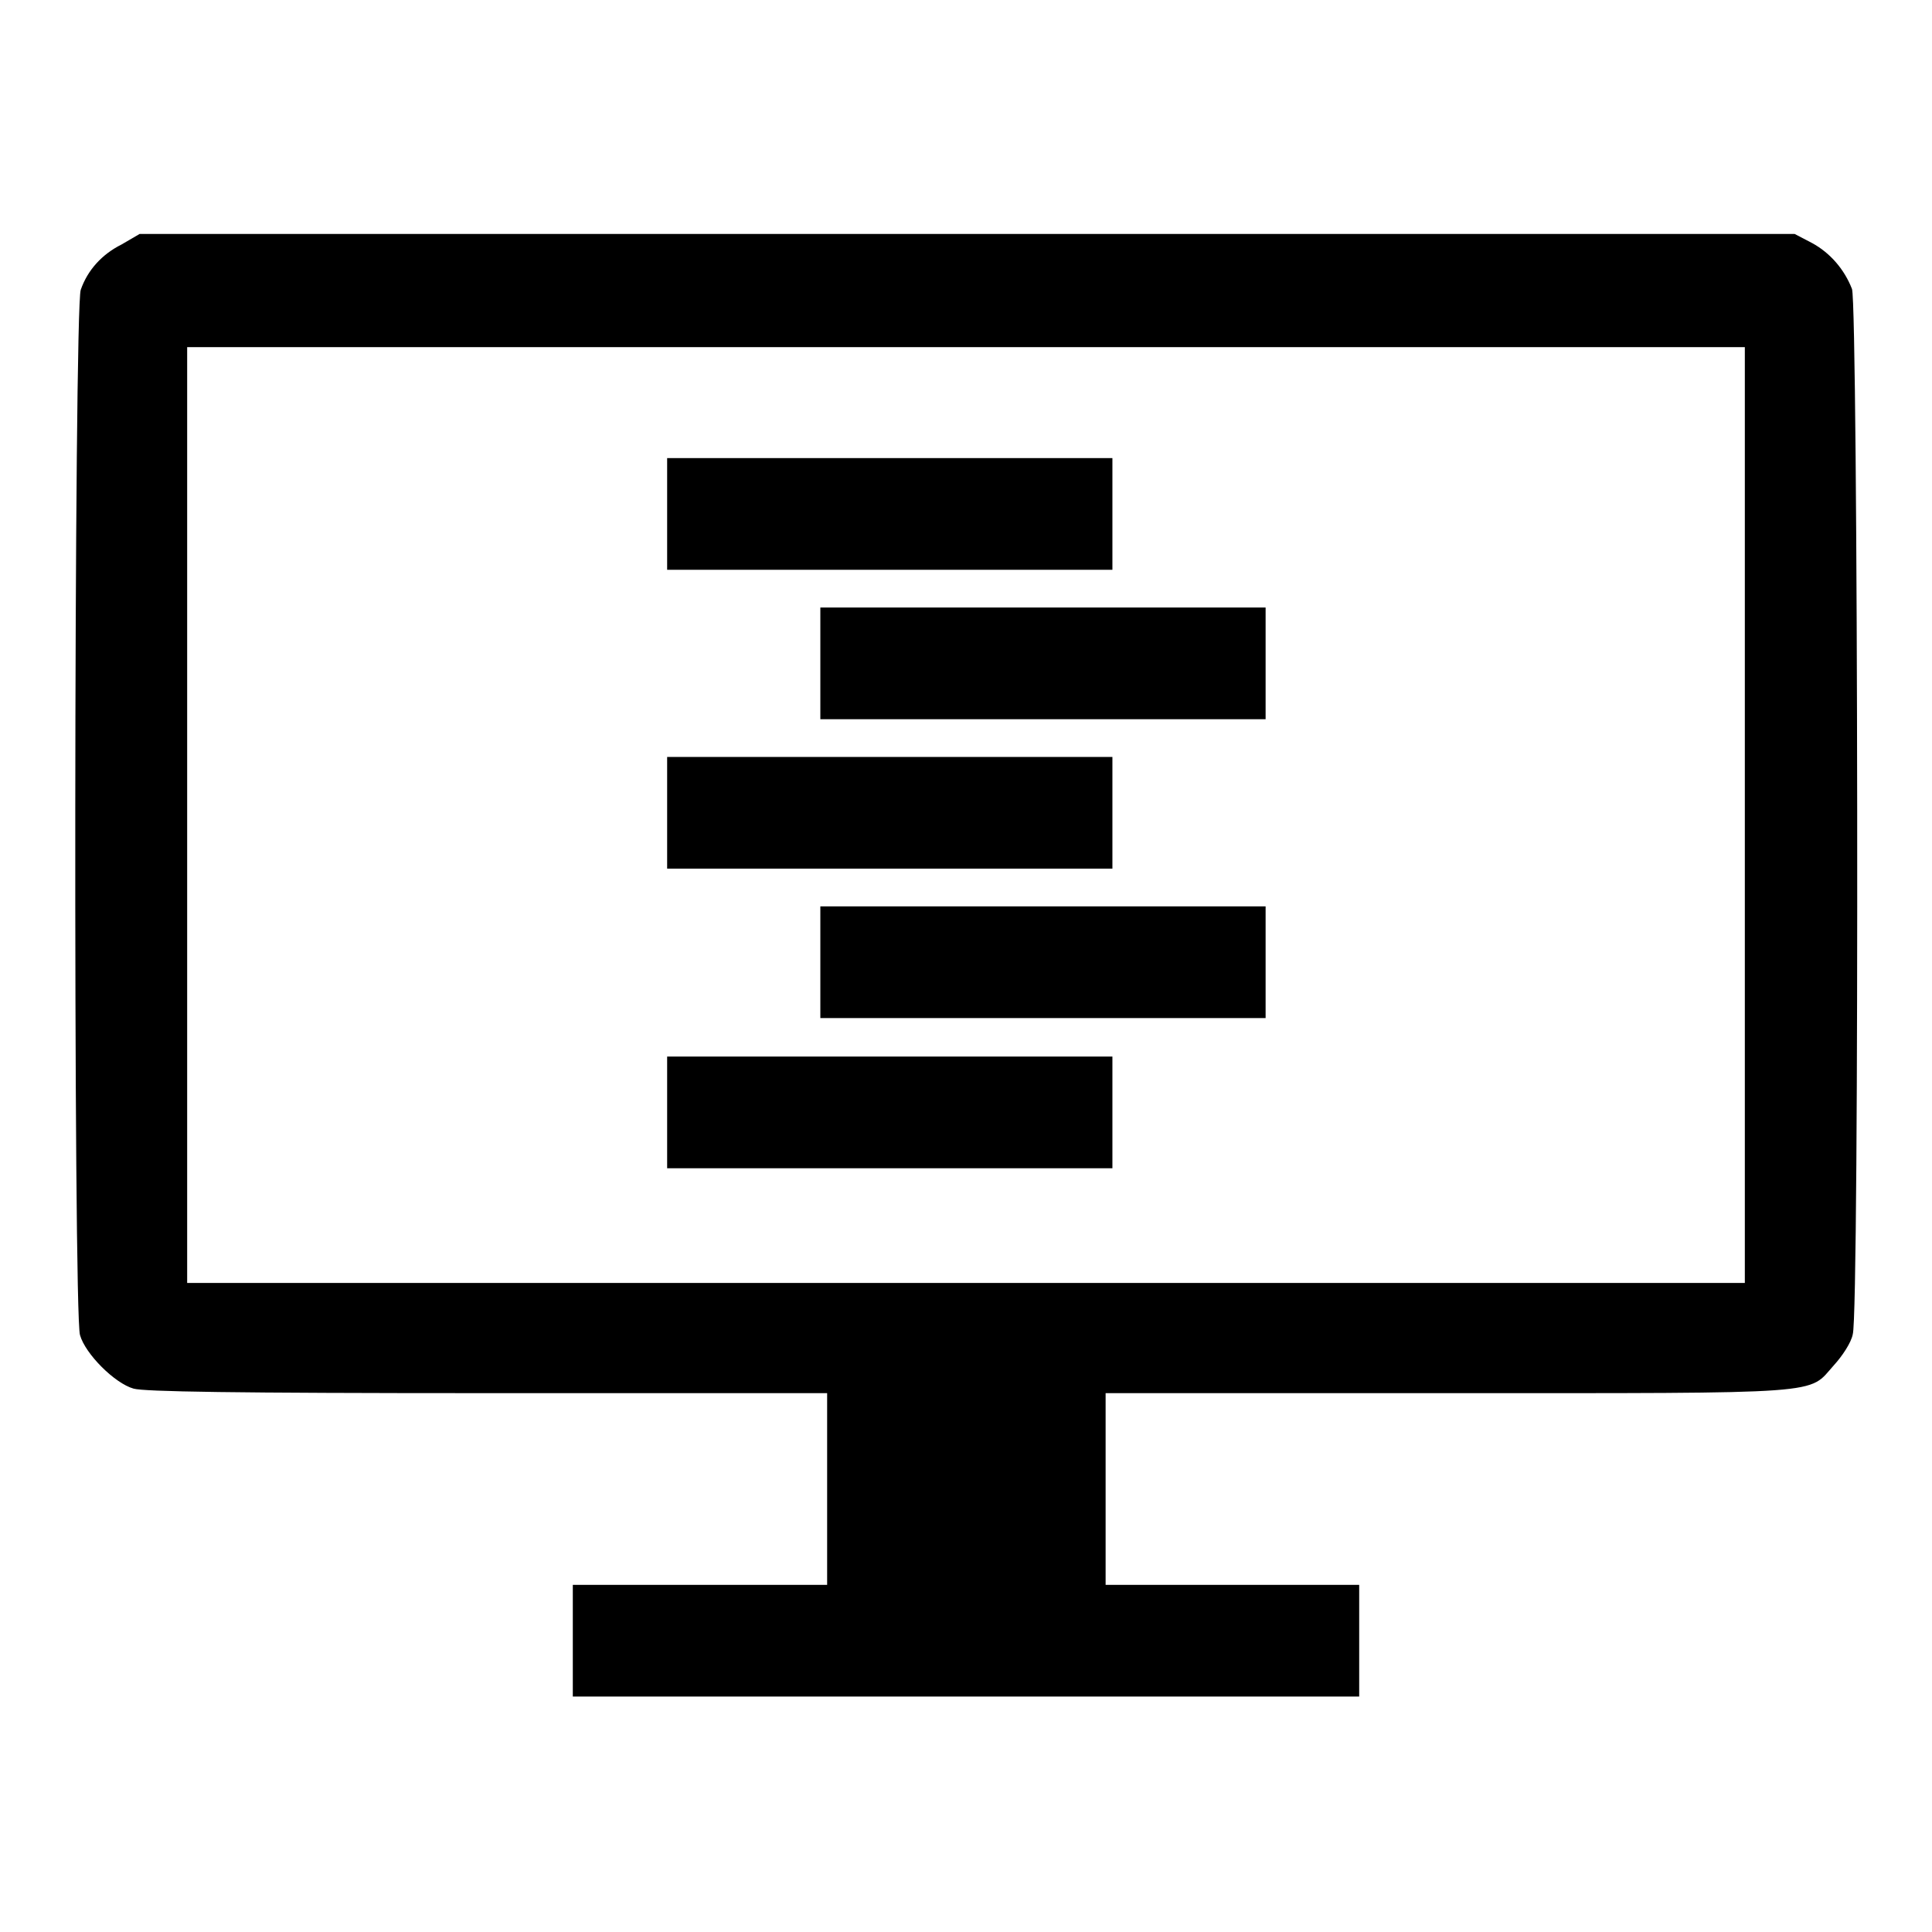
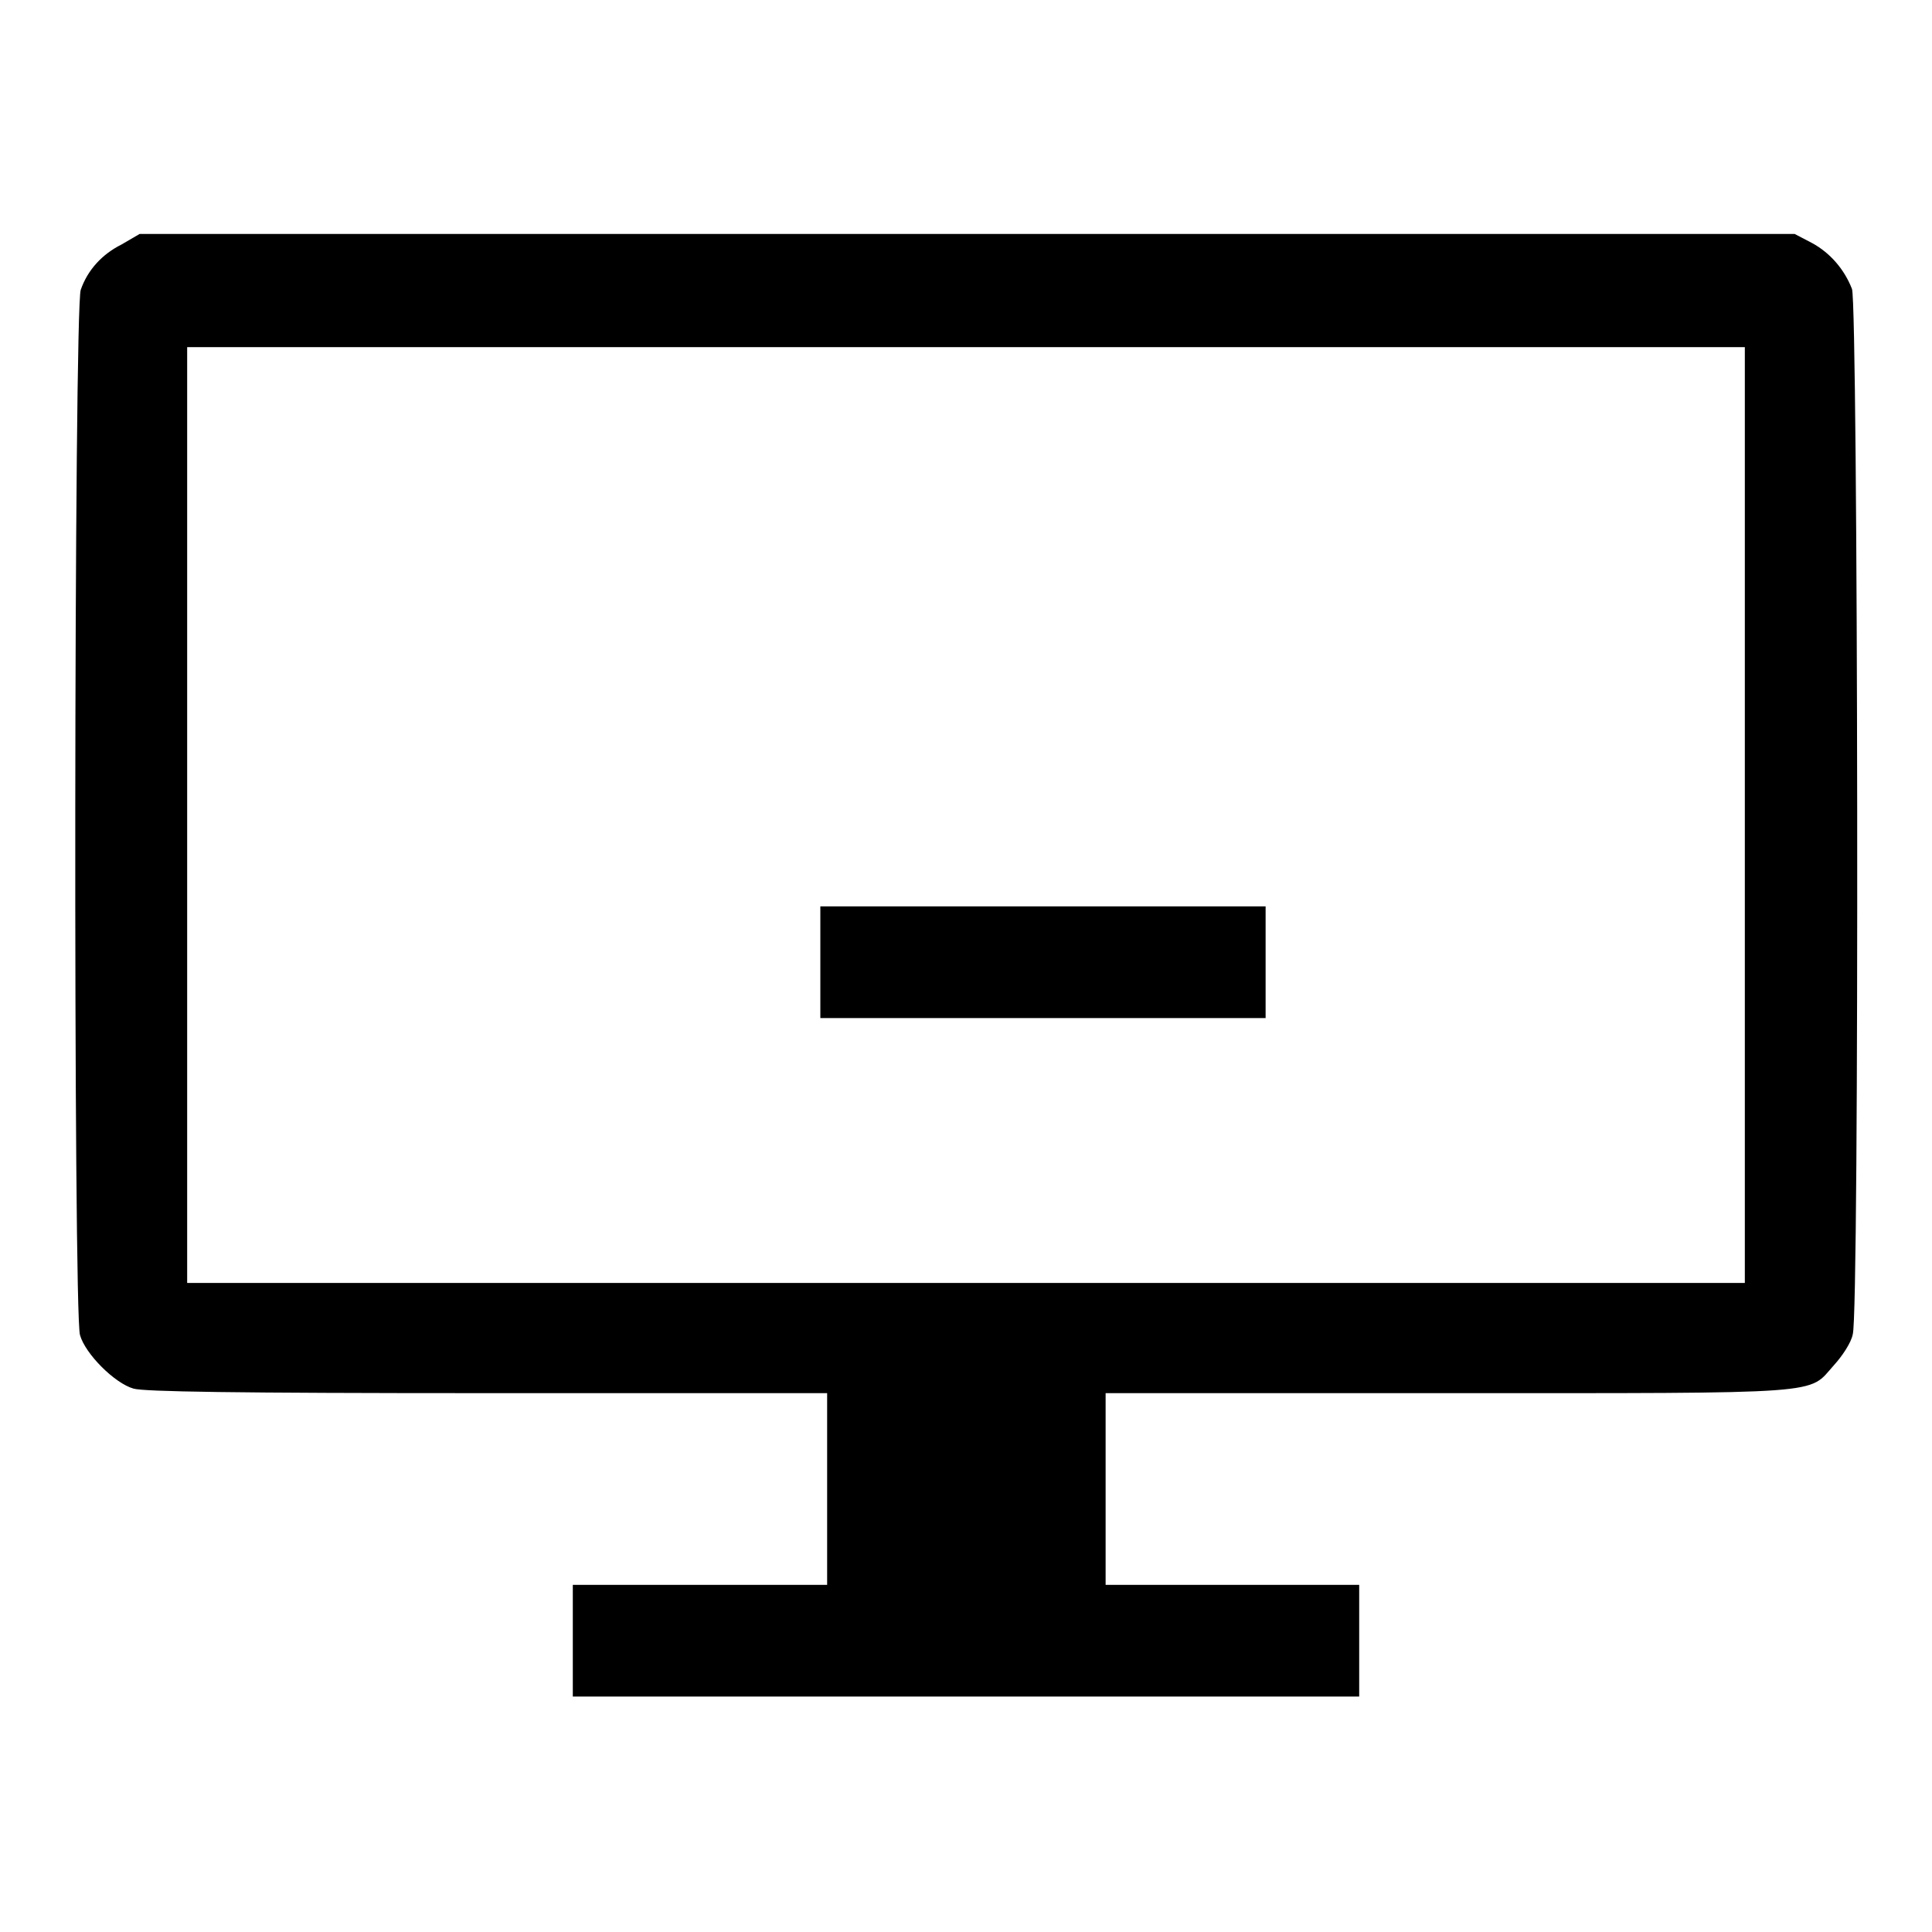
<svg xmlns="http://www.w3.org/2000/svg" version="1.1" x="0px" y="0px" viewBox="0 0 256 256" enable-background="new 0 0 256 256" xml:space="preserve">
  <g>
    <g>
      <g>
        <path fill="#000000" d="M16.1,32.4c-2.6,1.3-4.5,3.4-5.4,6c-0.9,2.4-1,135.6-0.1,138.5c0.7,2.5,4.6,6.4,7.1,7.1c1.4,0.4,12.9,0.6,46.9,0.6h45v12.7V210H92.8H75.9v7.4v7.4H128h52.1v-7.4V210h-16.8h-16.8v-12.7v-12.7h45.1c51.1,0,47.9,0.2,51.4-3.7c1.1-1.2,2.3-3,2.5-4.1c0.9-2.8,0.7-136.1-0.1-138.5c-1-2.6-2.9-4.8-5.3-6.1l-2.3-1.2H128.1H18.5L16.1,32.4z M231.2,108v62H128H24.8v-62V46H128h103.2V108z" />
-         <path fill="#000000" d="M88.4,68.1v7.4h29.5h29.5v-7.4v-7.4h-29.5H88.4V68.1z" />
-         <path fill="#000000" d="M108.7,87.9v7.4h29.5h29.5v-7.4v-7.4h-29.5h-29.5V87.9z" />
-         <path fill="#000000" d="M88.4,107.7v7.4h29.5h29.5v-7.4v-7.4h-29.5H88.4V107.7z" />
        <path fill="#000000" d="M108.7,127.5v7.4h29.5h29.5v-7.4v-7.4h-29.5h-29.5V127.5z" />
-         <path fill="#000000" d="M88.4,147.4v7.4h29.5h29.5v-7.4V140h-29.5H88.4V147.4z" />
      </g>
    </g>
  </g>
</svg>